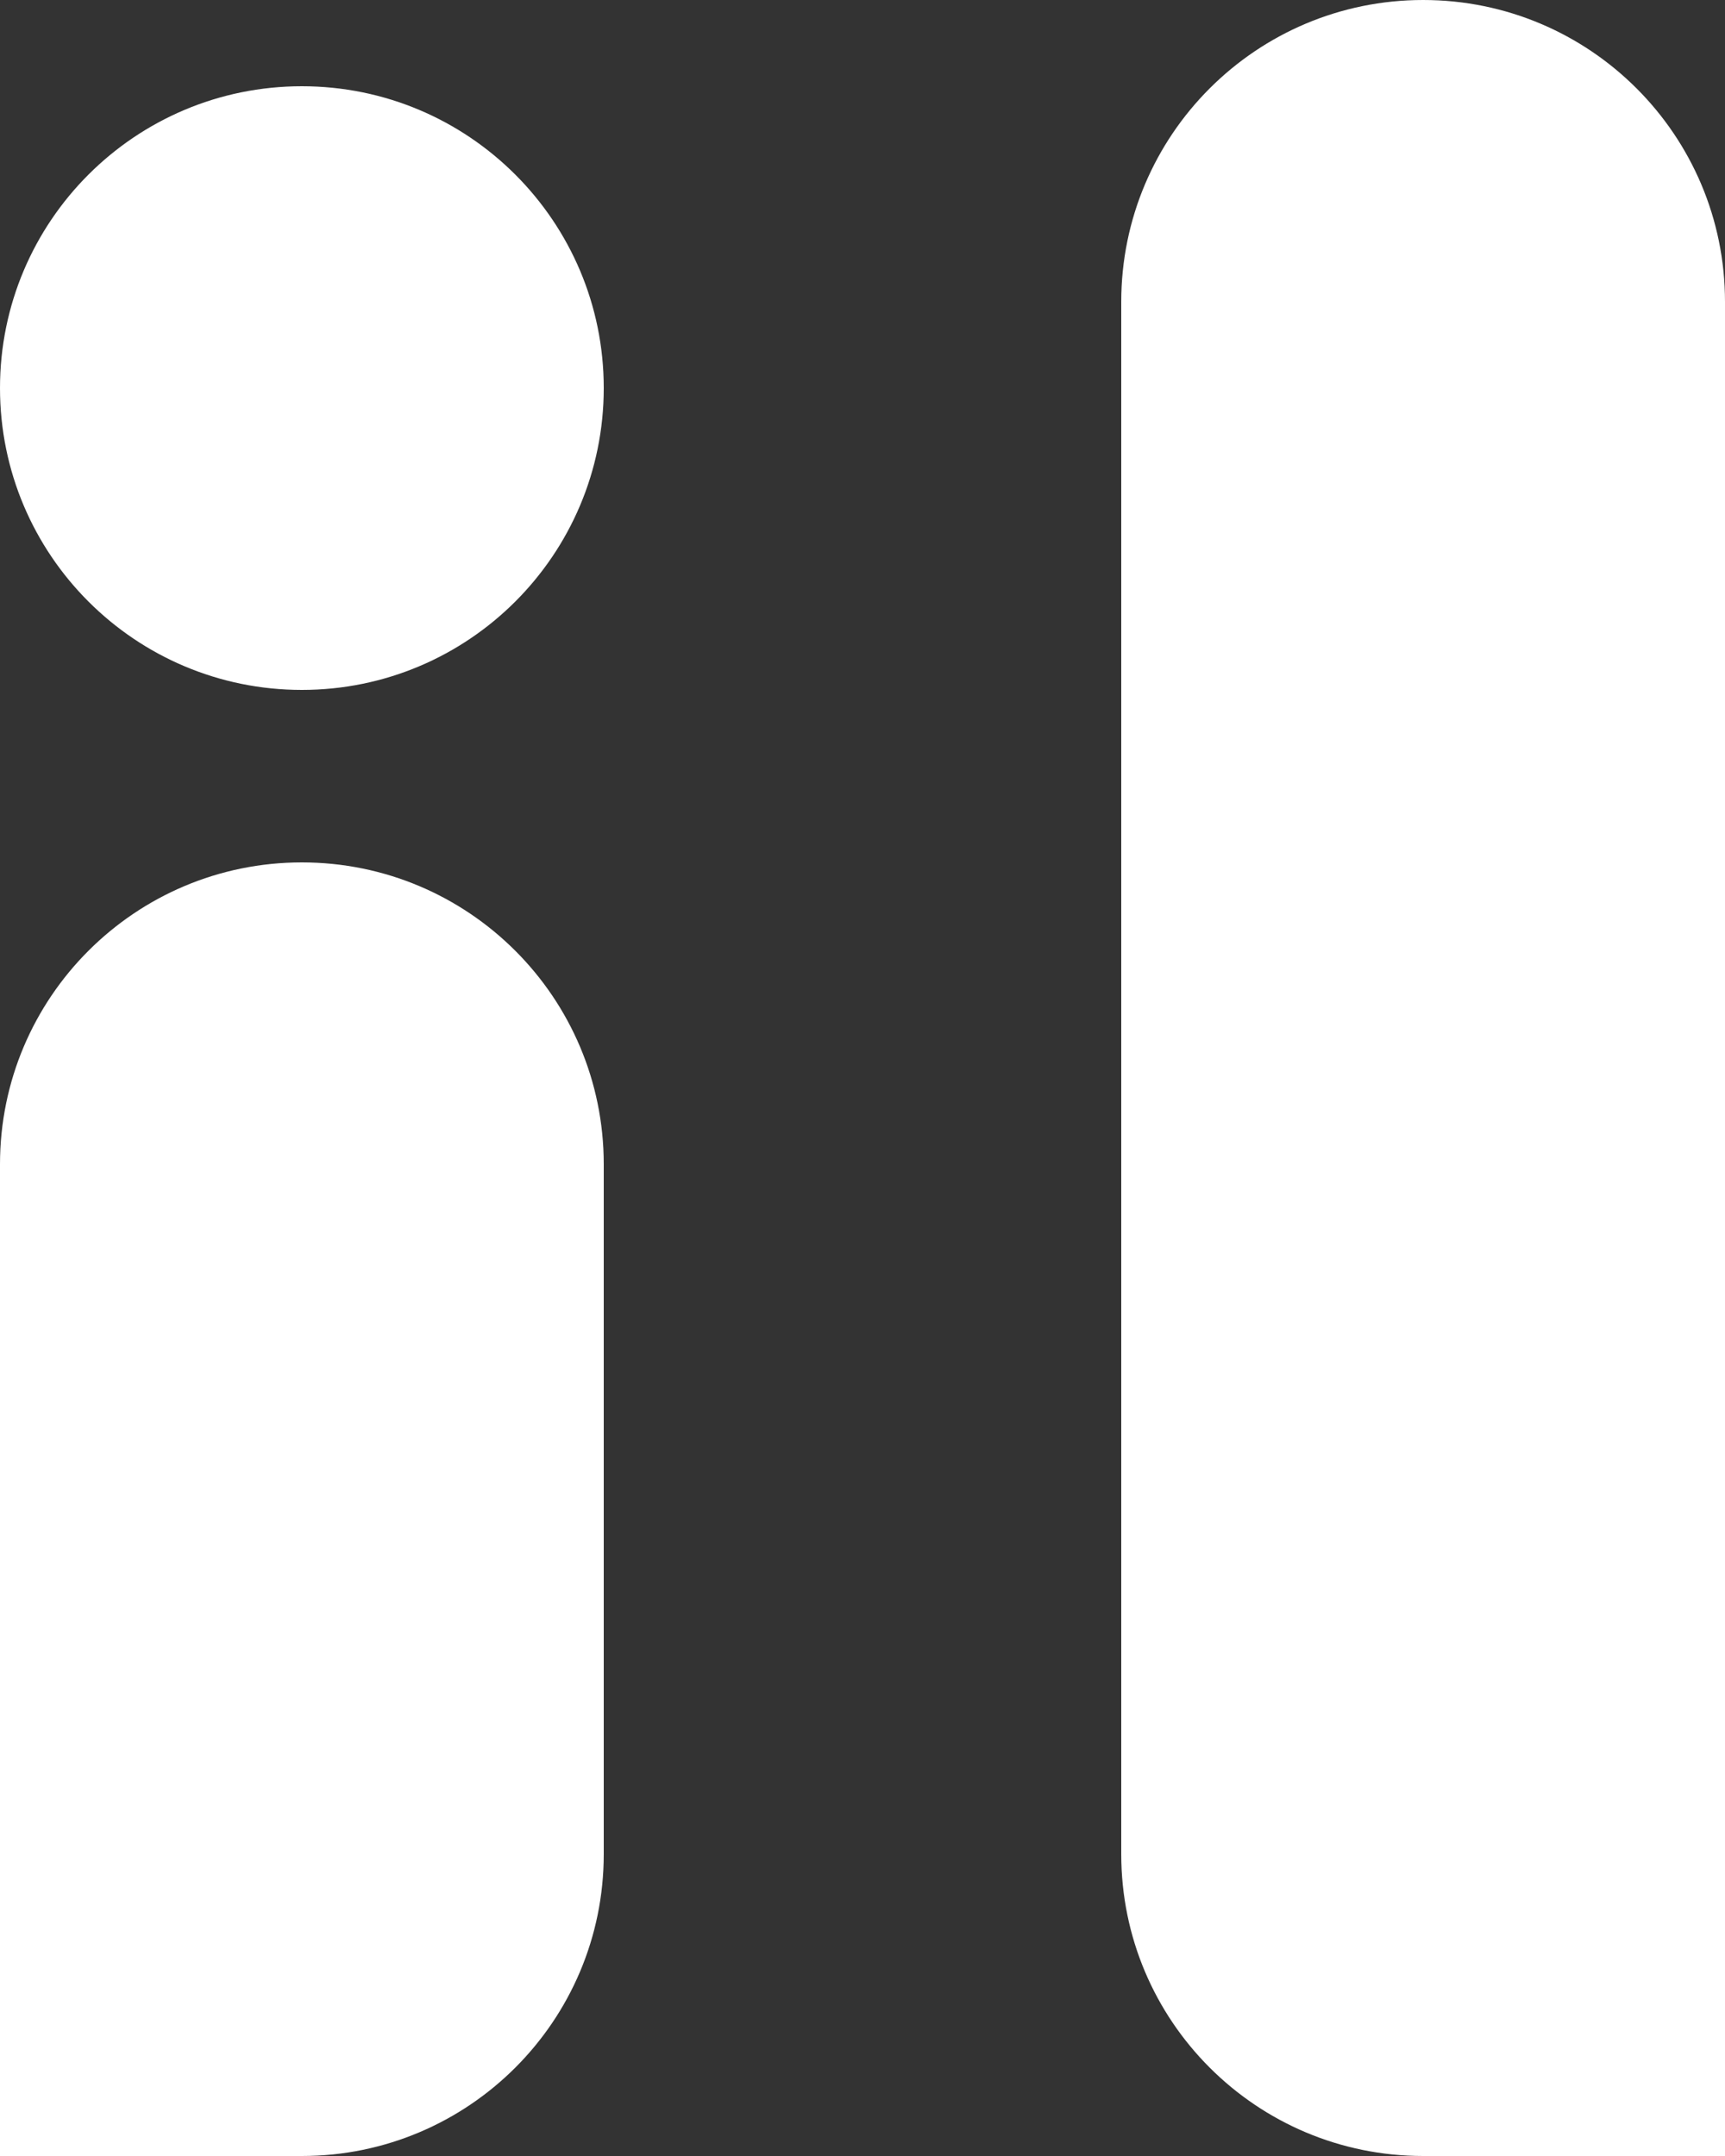
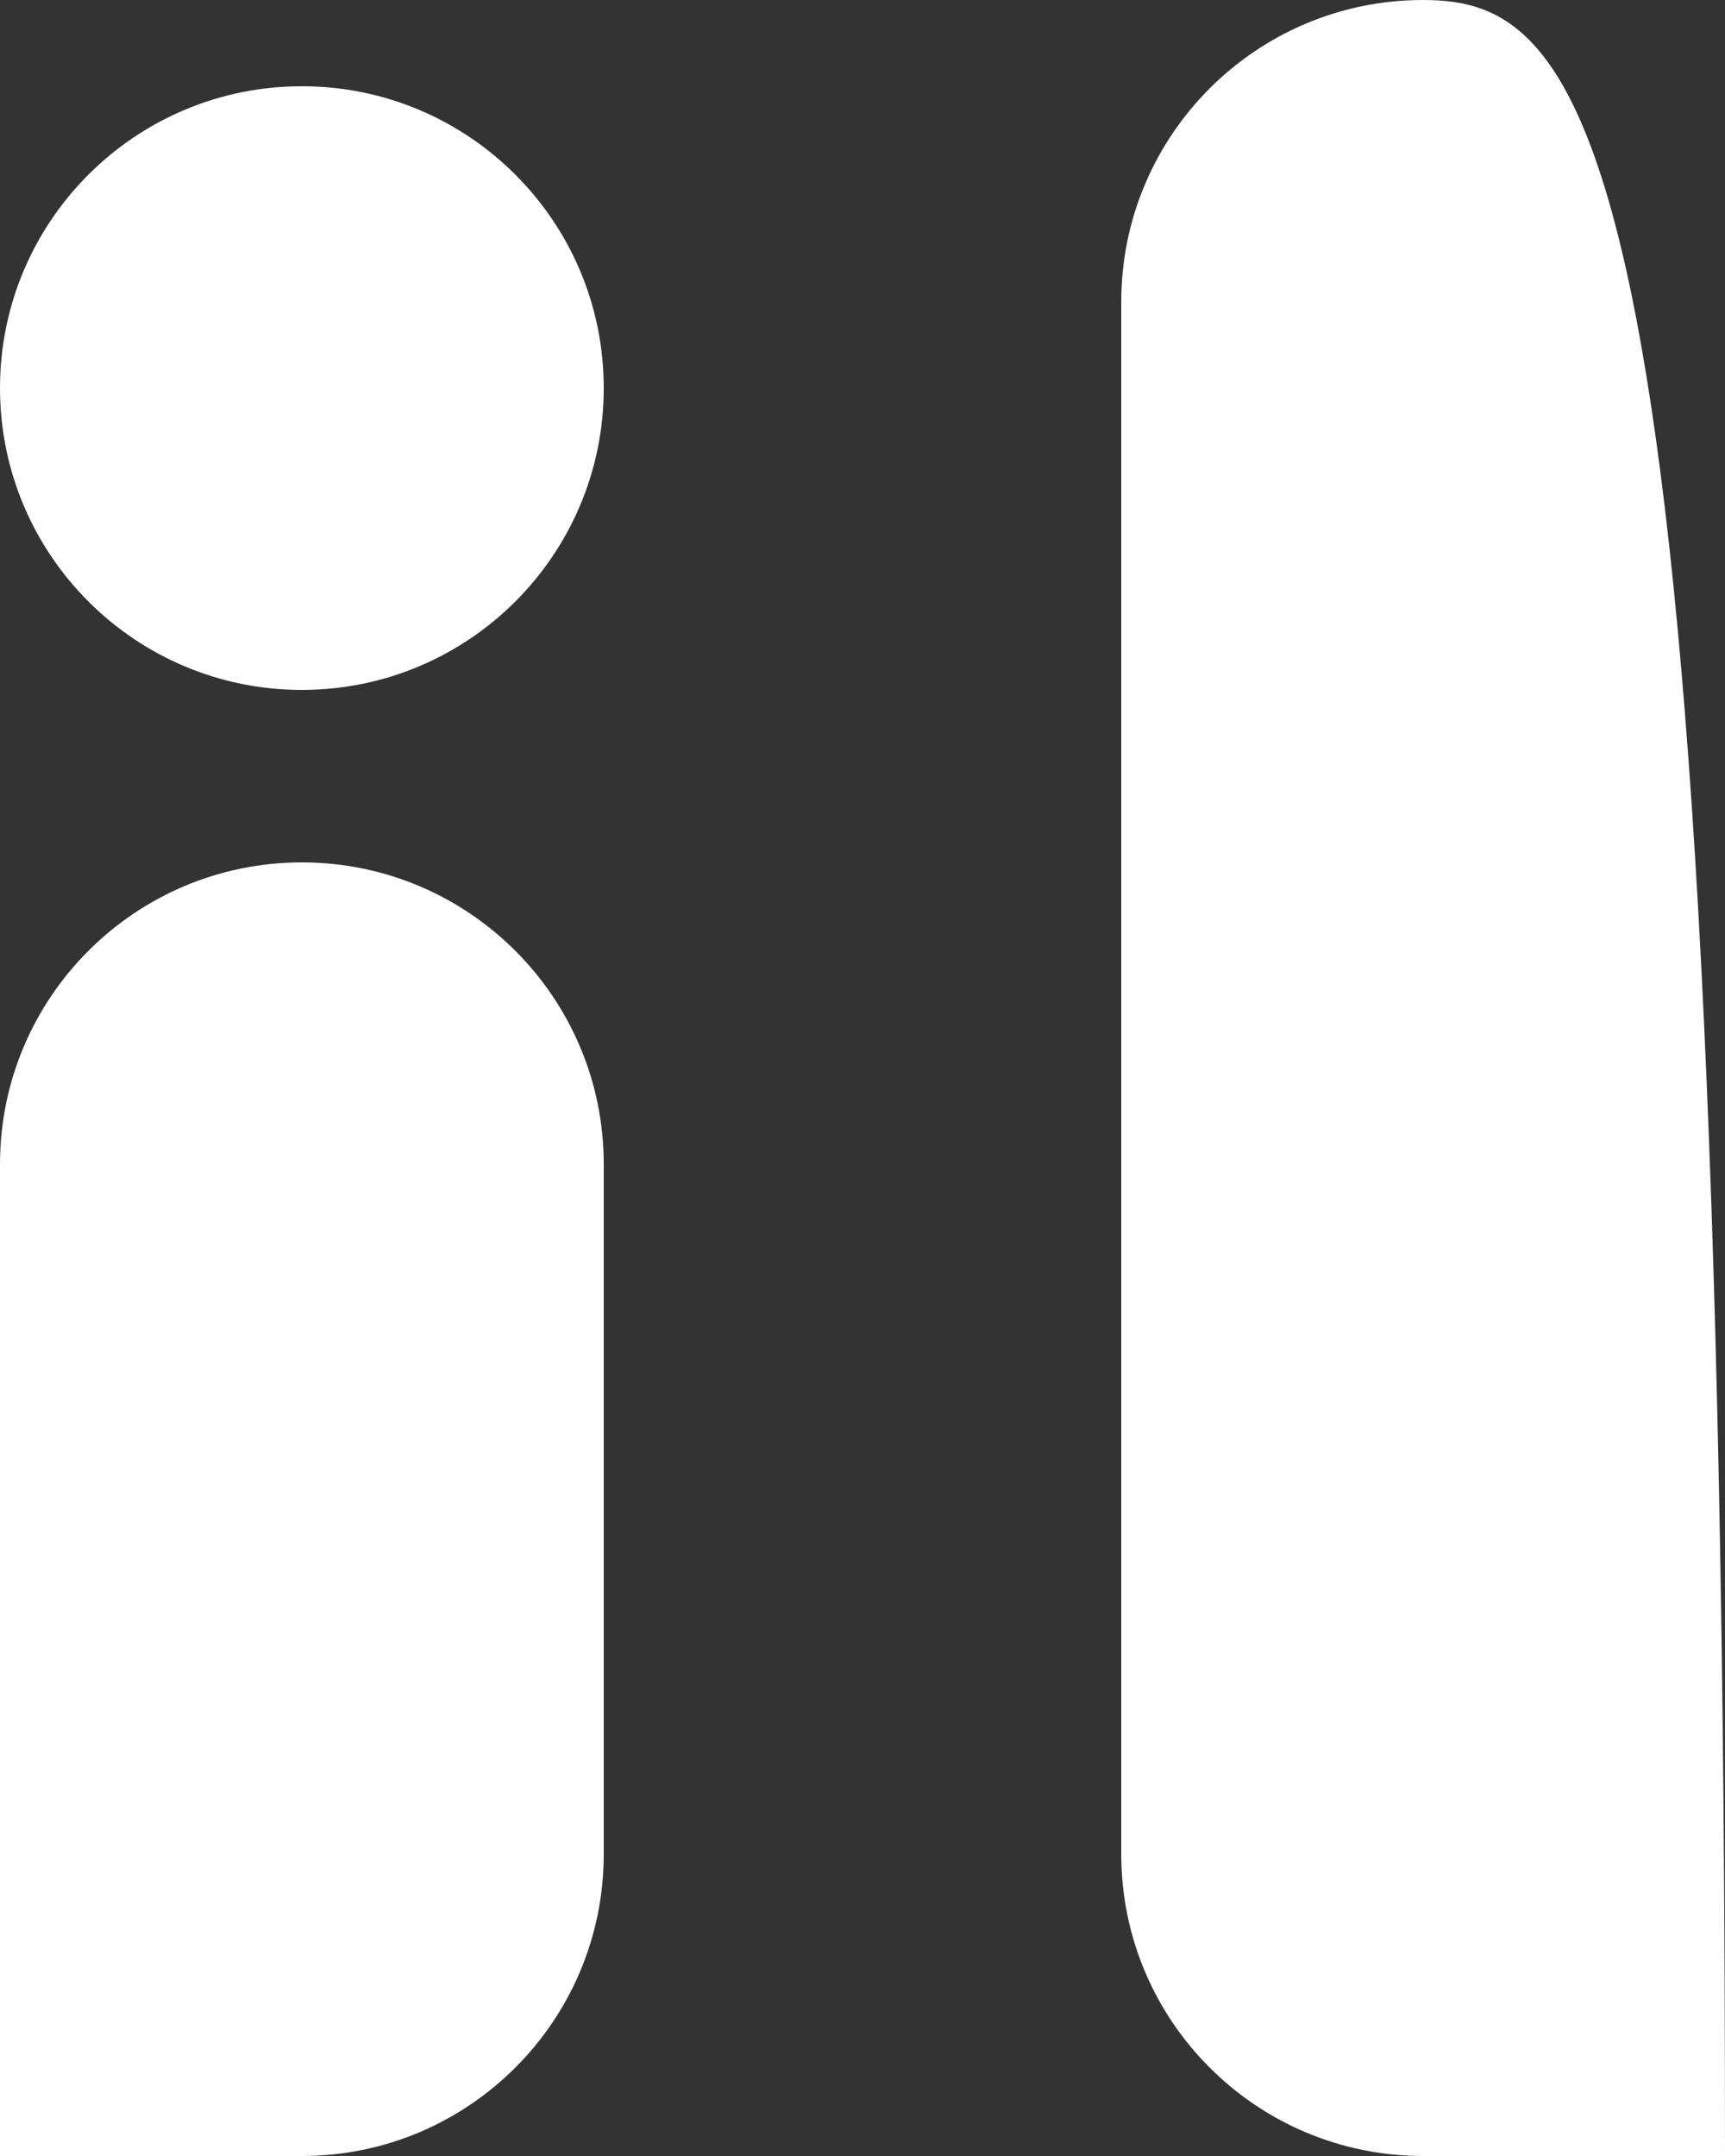
<svg xmlns="http://www.w3.org/2000/svg" viewBox="0 0 32 40" width="32" height="40" fill="none" customFrame="#000000">
  <rect x="0" y="0" width="32" height="40" fill="#333333" stroke="none" />
-   <path id="矢量 103" d="M26.4 0C23.307 0 20.8 2.507 20.8 5.6L20.8 34.4C20.8 37.493 23.307 40 26.4 40L32 40L32 5.6C32 2.507 29.493 0 26.4 0ZM0 7.2C0 4.107 2.507 1.6 5.6 1.6C8.693 1.6 11.2 4.107 11.2 7.2C11.2 10.293 8.693 12.8 5.6 12.8C2.507 12.8 0 10.293 0 7.2ZM0 21.6C0 18.507 2.507 16 5.6 16C8.693 16 11.2 18.507 11.2 21.6L11.2 34.4C11.2 37.493 8.693 40 5.6 40L0 40L0 21.6Z" fill="rgb(255,255,255)" fill-rule="evenodd" />
+   <path id="矢量 103" d="M26.4 0C23.307 0 20.8 2.507 20.8 5.6L20.8 34.4C20.8 37.493 23.307 40 26.4 40L32 40C32 2.507 29.493 0 26.4 0ZM0 7.2C0 4.107 2.507 1.6 5.6 1.6C8.693 1.6 11.2 4.107 11.2 7.2C11.2 10.293 8.693 12.8 5.6 12.8C2.507 12.8 0 10.293 0 7.2ZM0 21.6C0 18.507 2.507 16 5.6 16C8.693 16 11.2 18.507 11.2 21.6L11.2 34.4C11.2 37.493 8.693 40 5.6 40L0 40L0 21.6Z" fill="rgb(255,255,255)" fill-rule="evenodd" />
</svg>